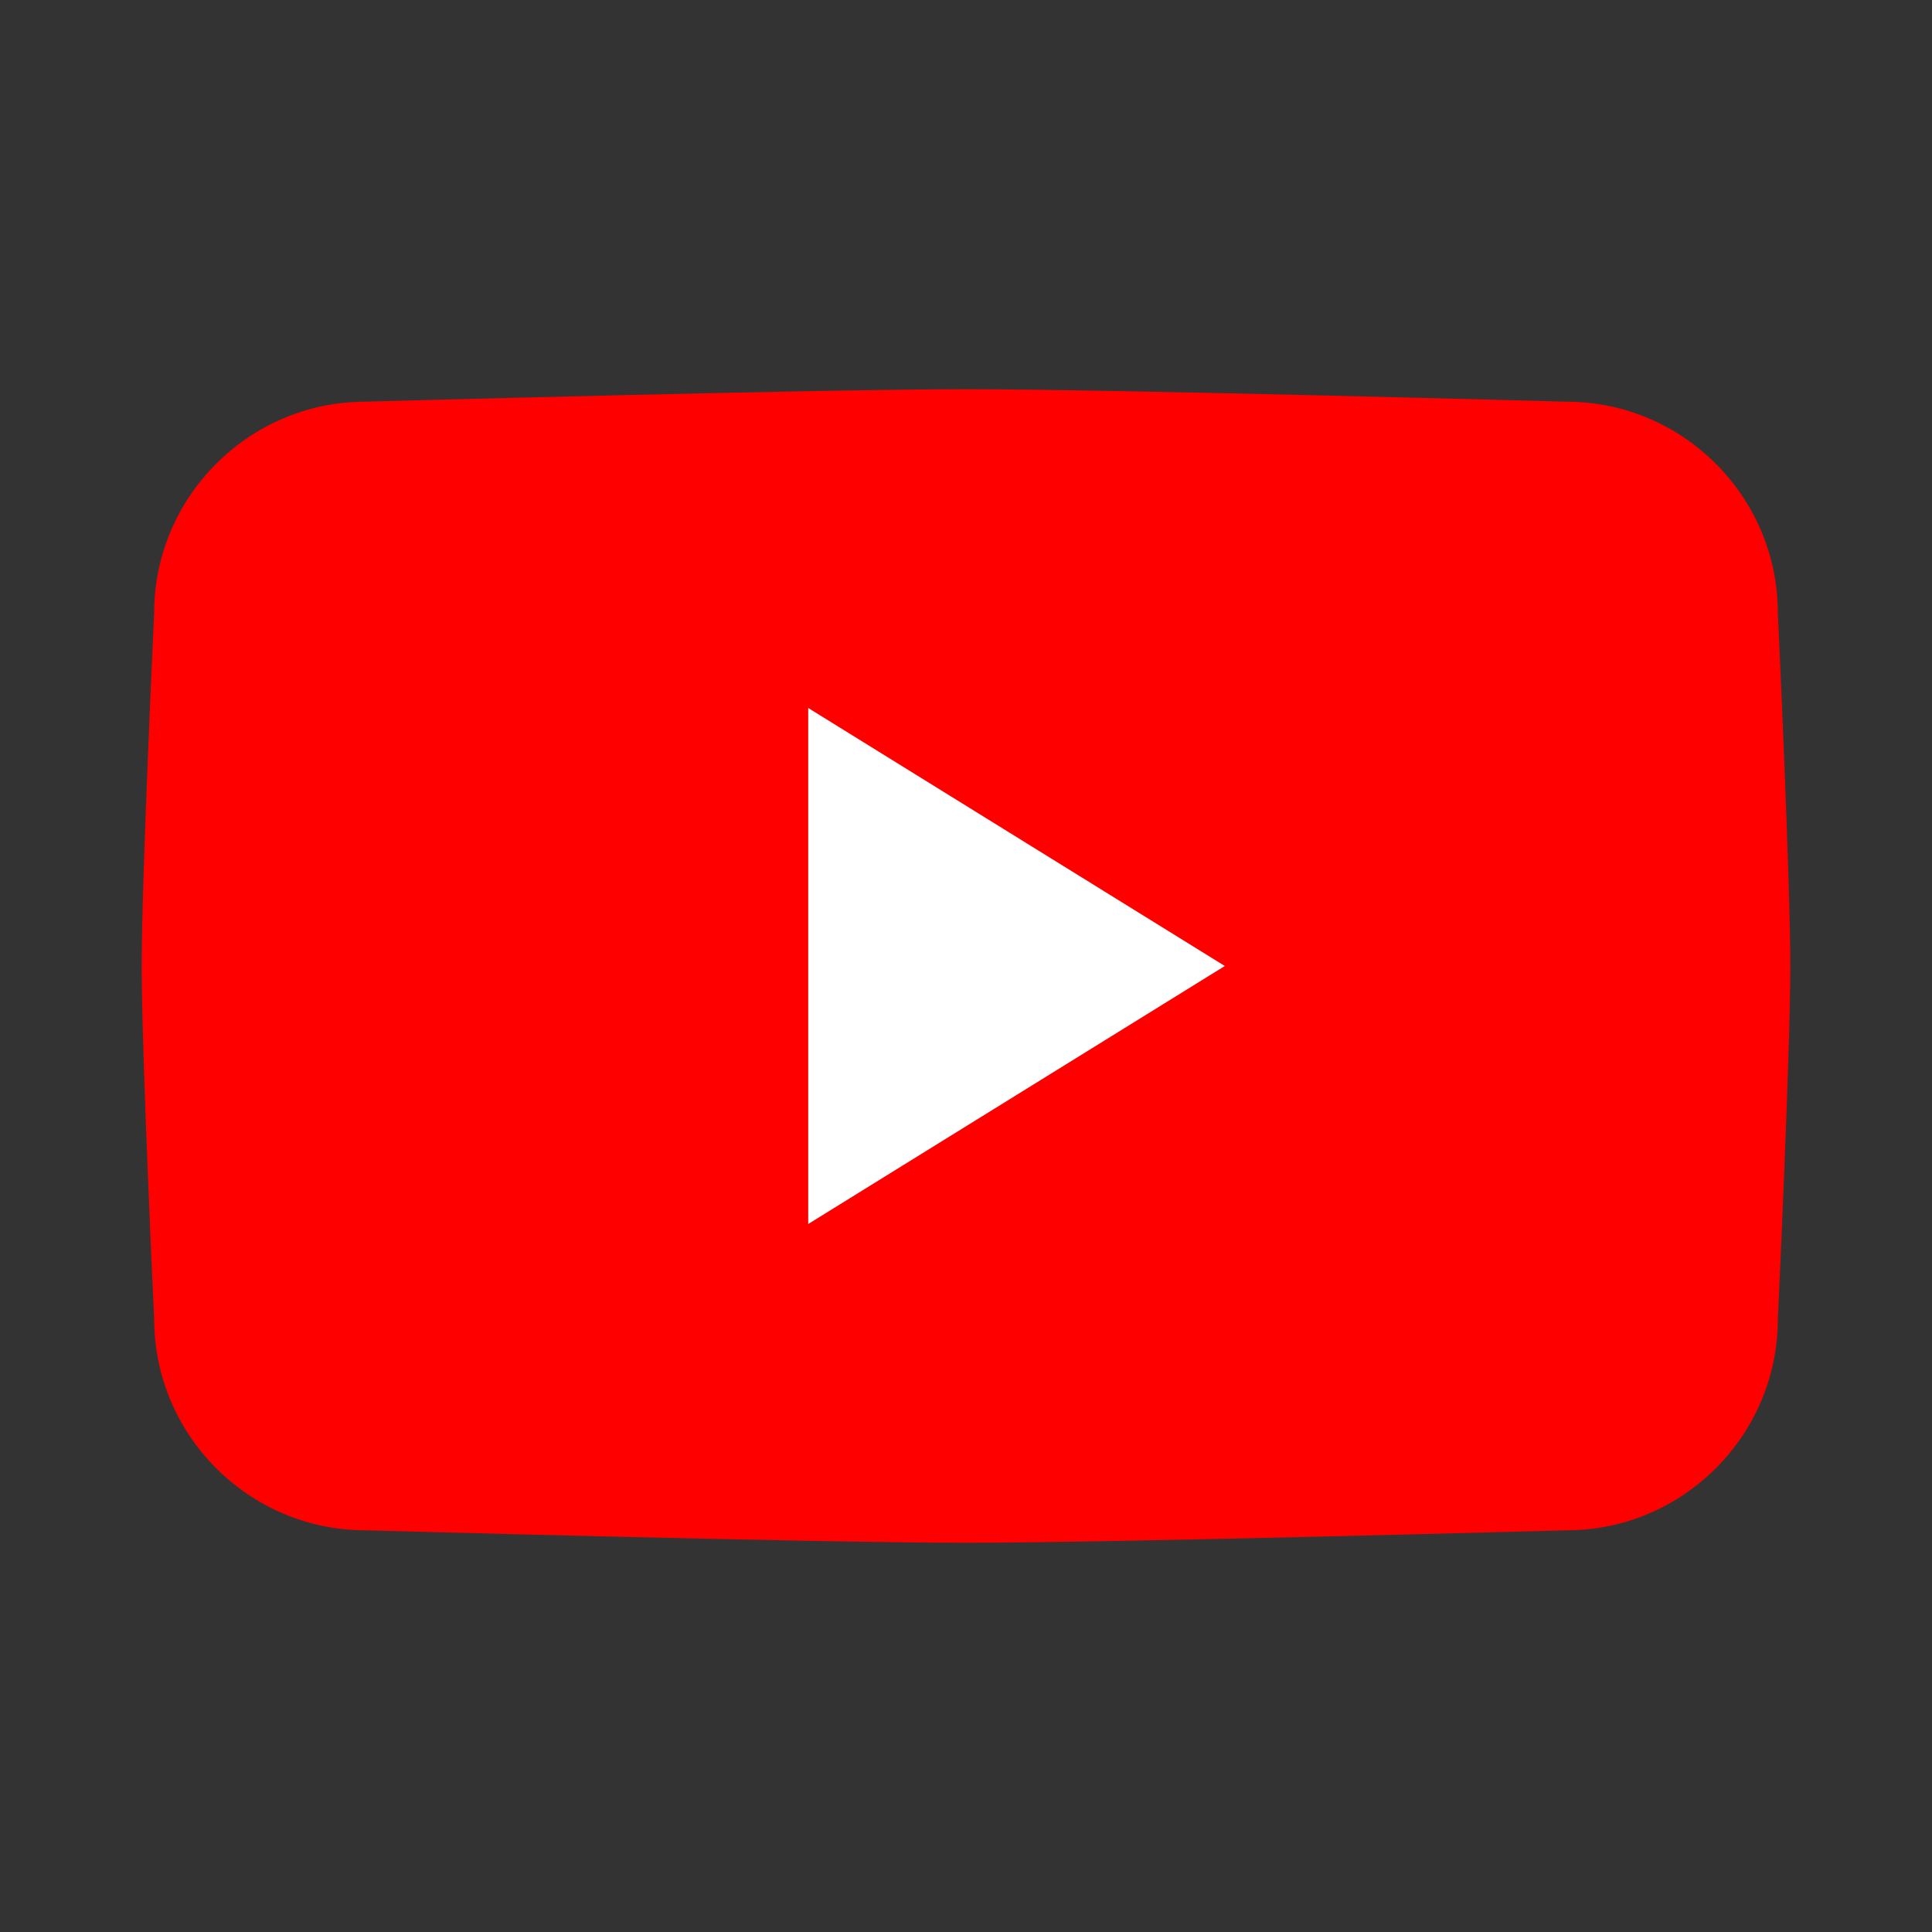
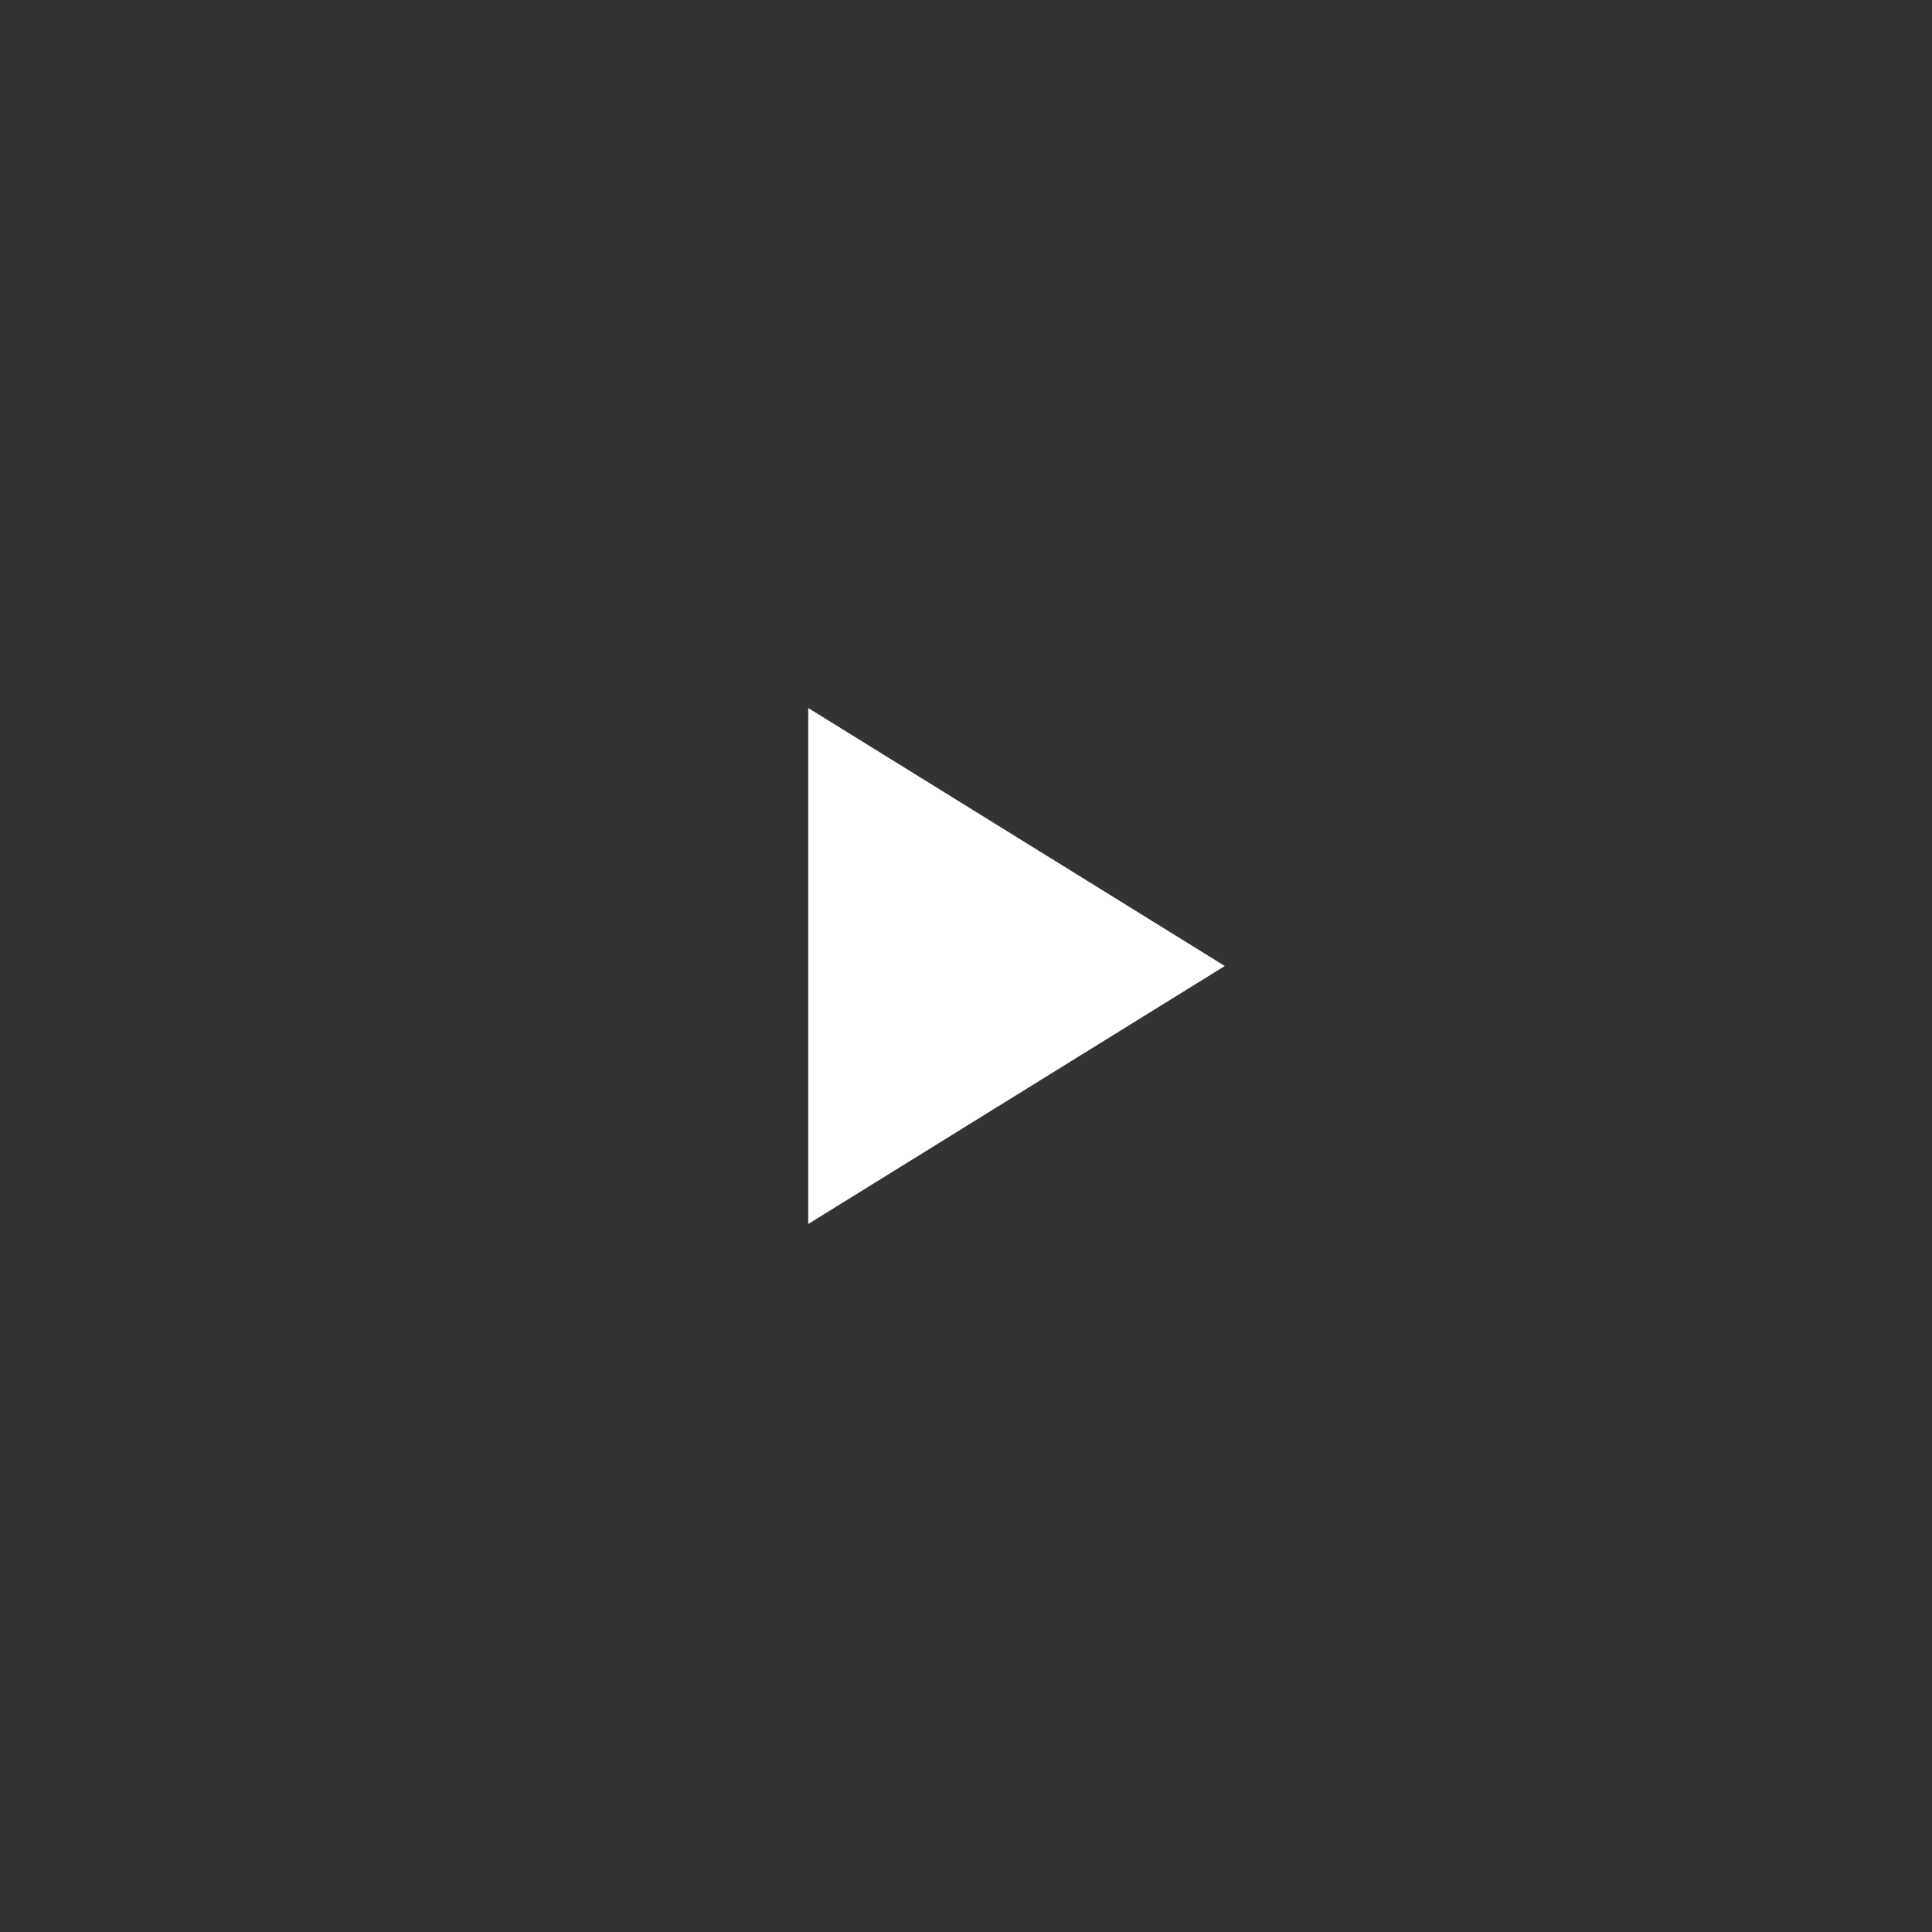
<svg xmlns="http://www.w3.org/2000/svg" version="1.1" id="Layer_1" x="0px" y="0px" width="48px" height="48px" viewBox="0 0 48 48" style="enable-background:new 0 0 48 48;" xml:space="preserve">
  <rect x="0" y="0" width="48" height="48" fill="#333333" stroke="none" />
  <style type="text/css">
	.st0{fill-rule:evenodd;clip-rule:evenodd;fill:url(#SVGID_1_);}
	.st1{fill-rule:evenodd;clip-rule:evenodd;fill:#FFFFFF;}
	.st2{fill:#231F20;}
	.st3{fill-rule:evenodd;clip-rule:evenodd;fill:#FF1753;}
	.st4{fill-rule:evenodd;clip-rule:evenodd;fill:#00C9D0;}
	.st5{fill:#FF0000;}
</style>
  <g>
-     <path class="st5" d="M38.92,38.02c0,0-11.19,0.31-14.92,0.31c-3.73,0-14.92-0.31-14.92-0.31c-2.89,0-5.25-2.36-5.25-5.25   c0,0-0.31-6.57-0.31-8.77s0.31-8.77,0.31-8.77c0-2.89,2.36-5.25,5.25-5.25c0,0,11.19-0.31,14.92-0.31c3.73,0,14.92,0.31,14.92,0.31   c2.89,0,5.25,2.36,5.25,5.25c0,0,0.31,6.57,0.31,8.77s-0.31,8.77-0.31,8.77C44.17,35.66,41.81,38.02,38.92,38.02z" />
    <polygon class="st1" points="20.08,30.41 20.08,17.59 30.43,24  " />
  </g>
</svg>